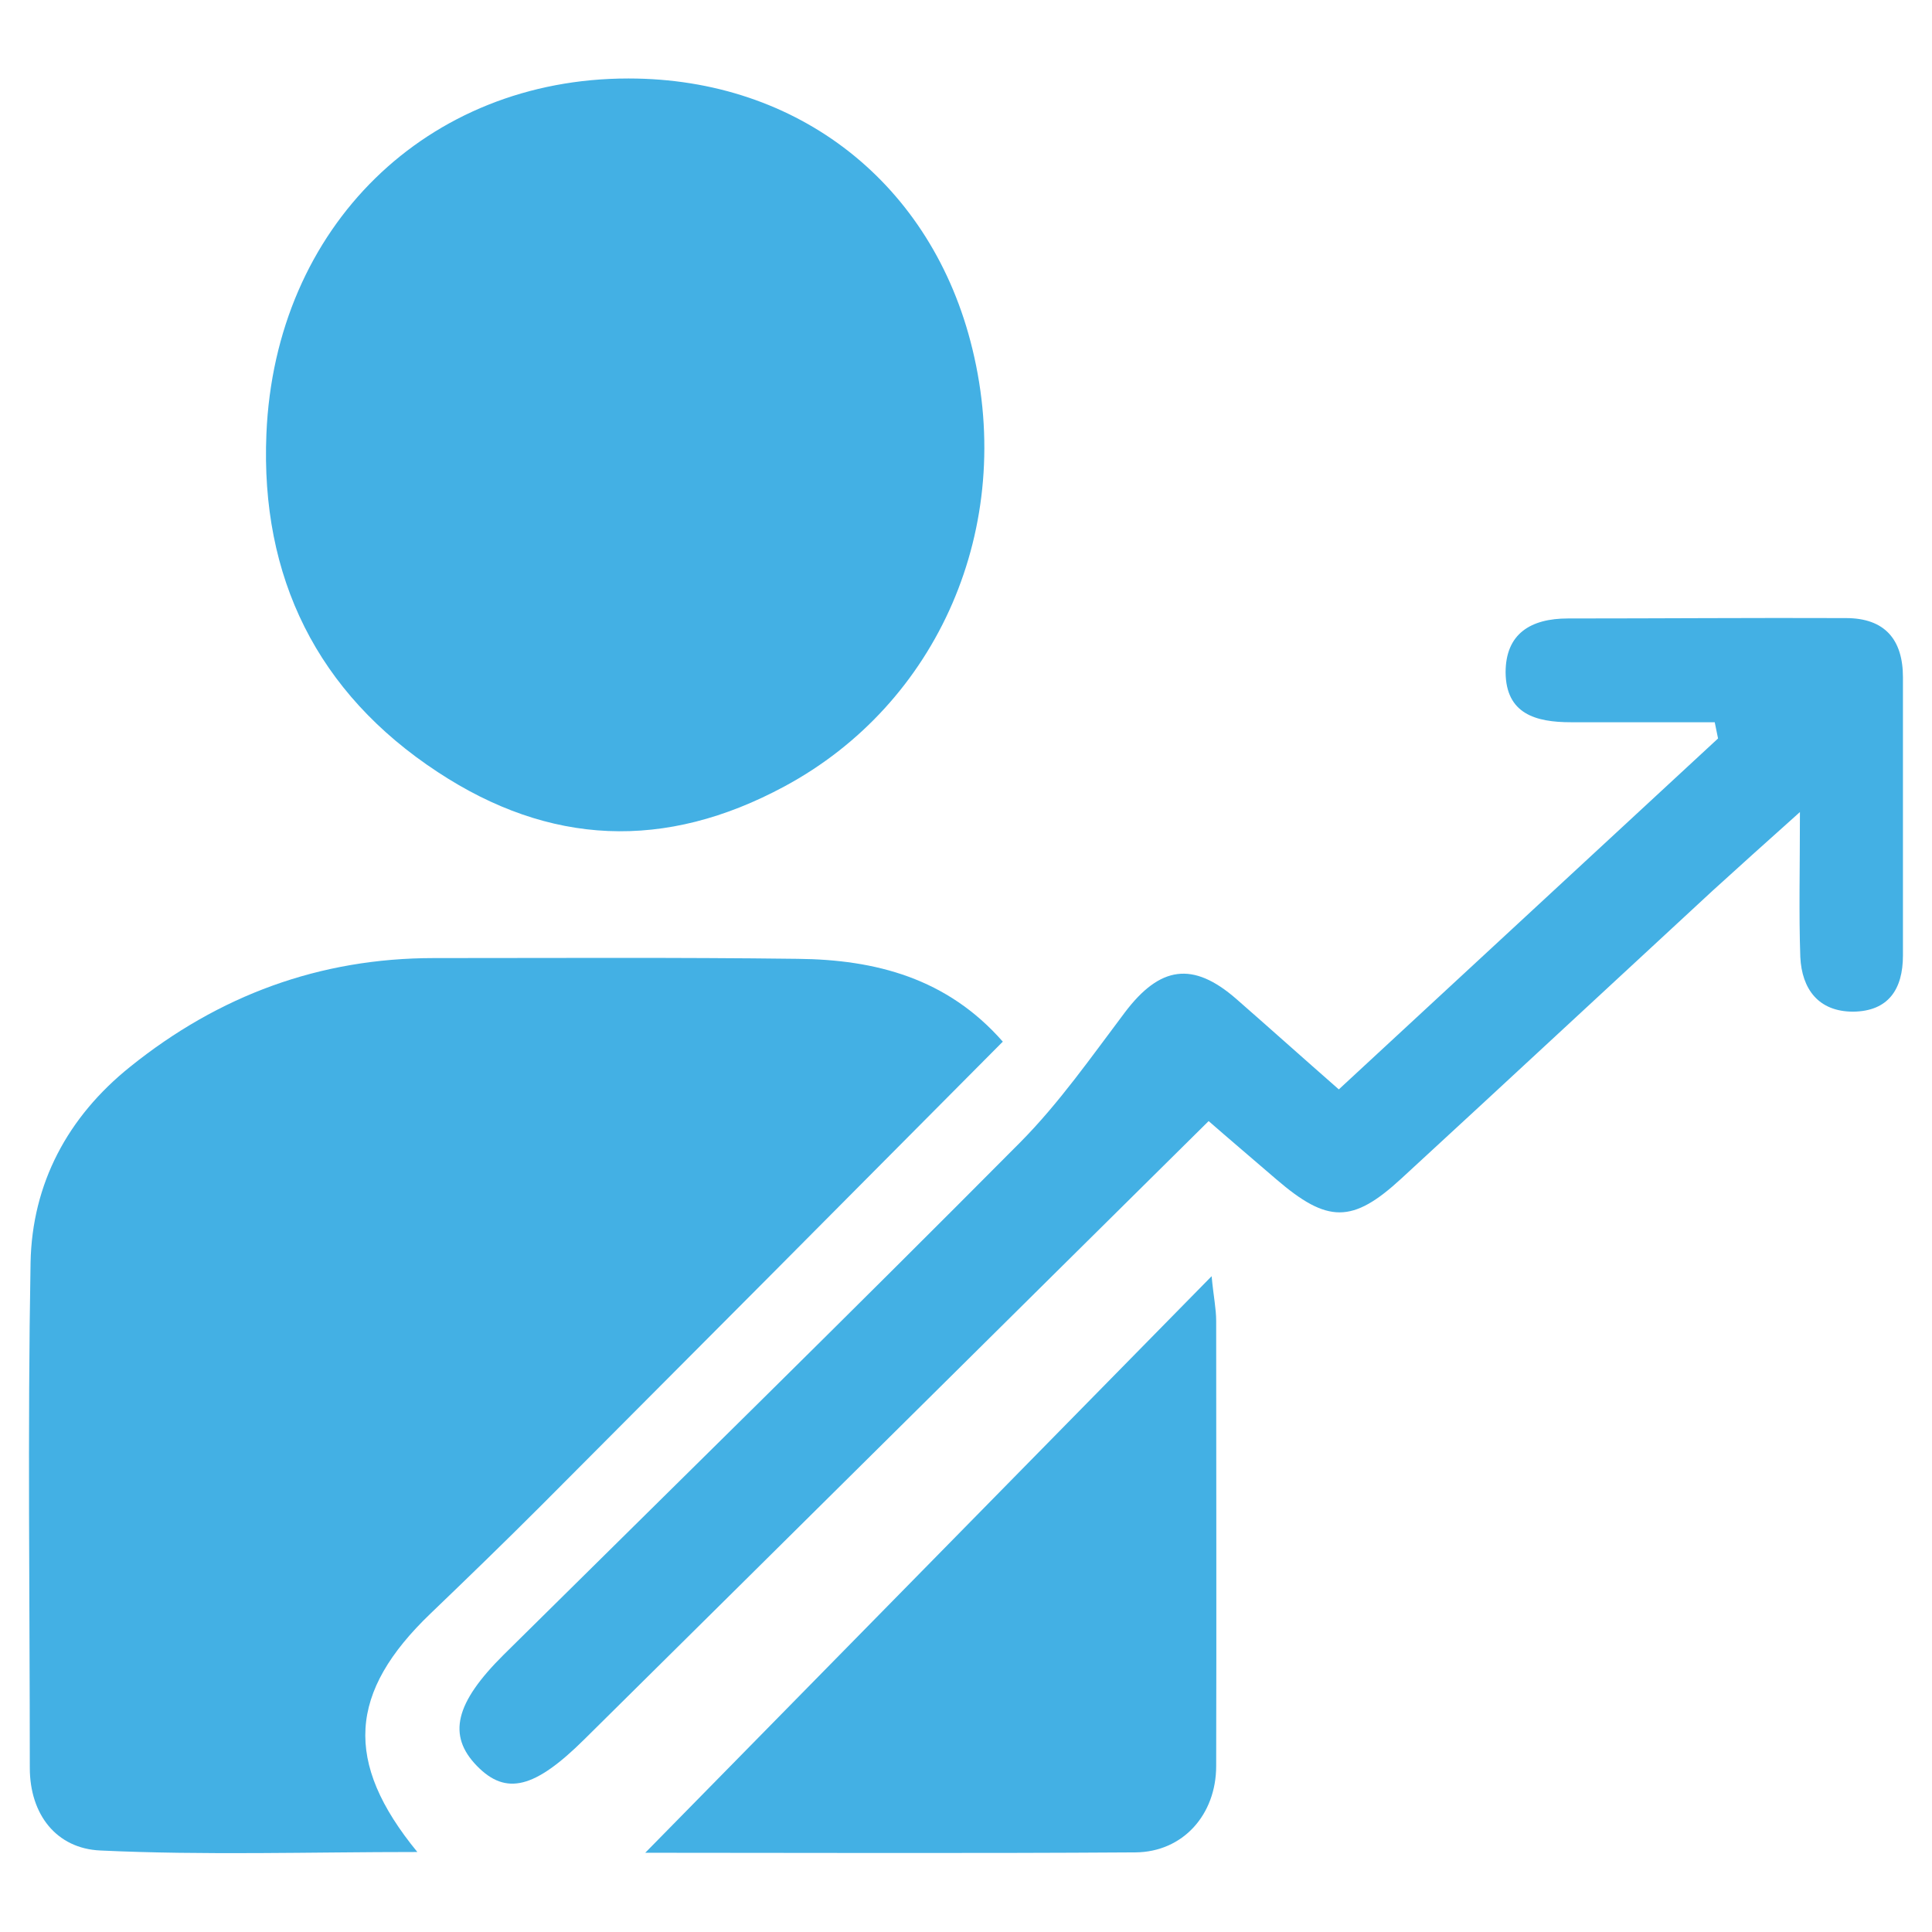
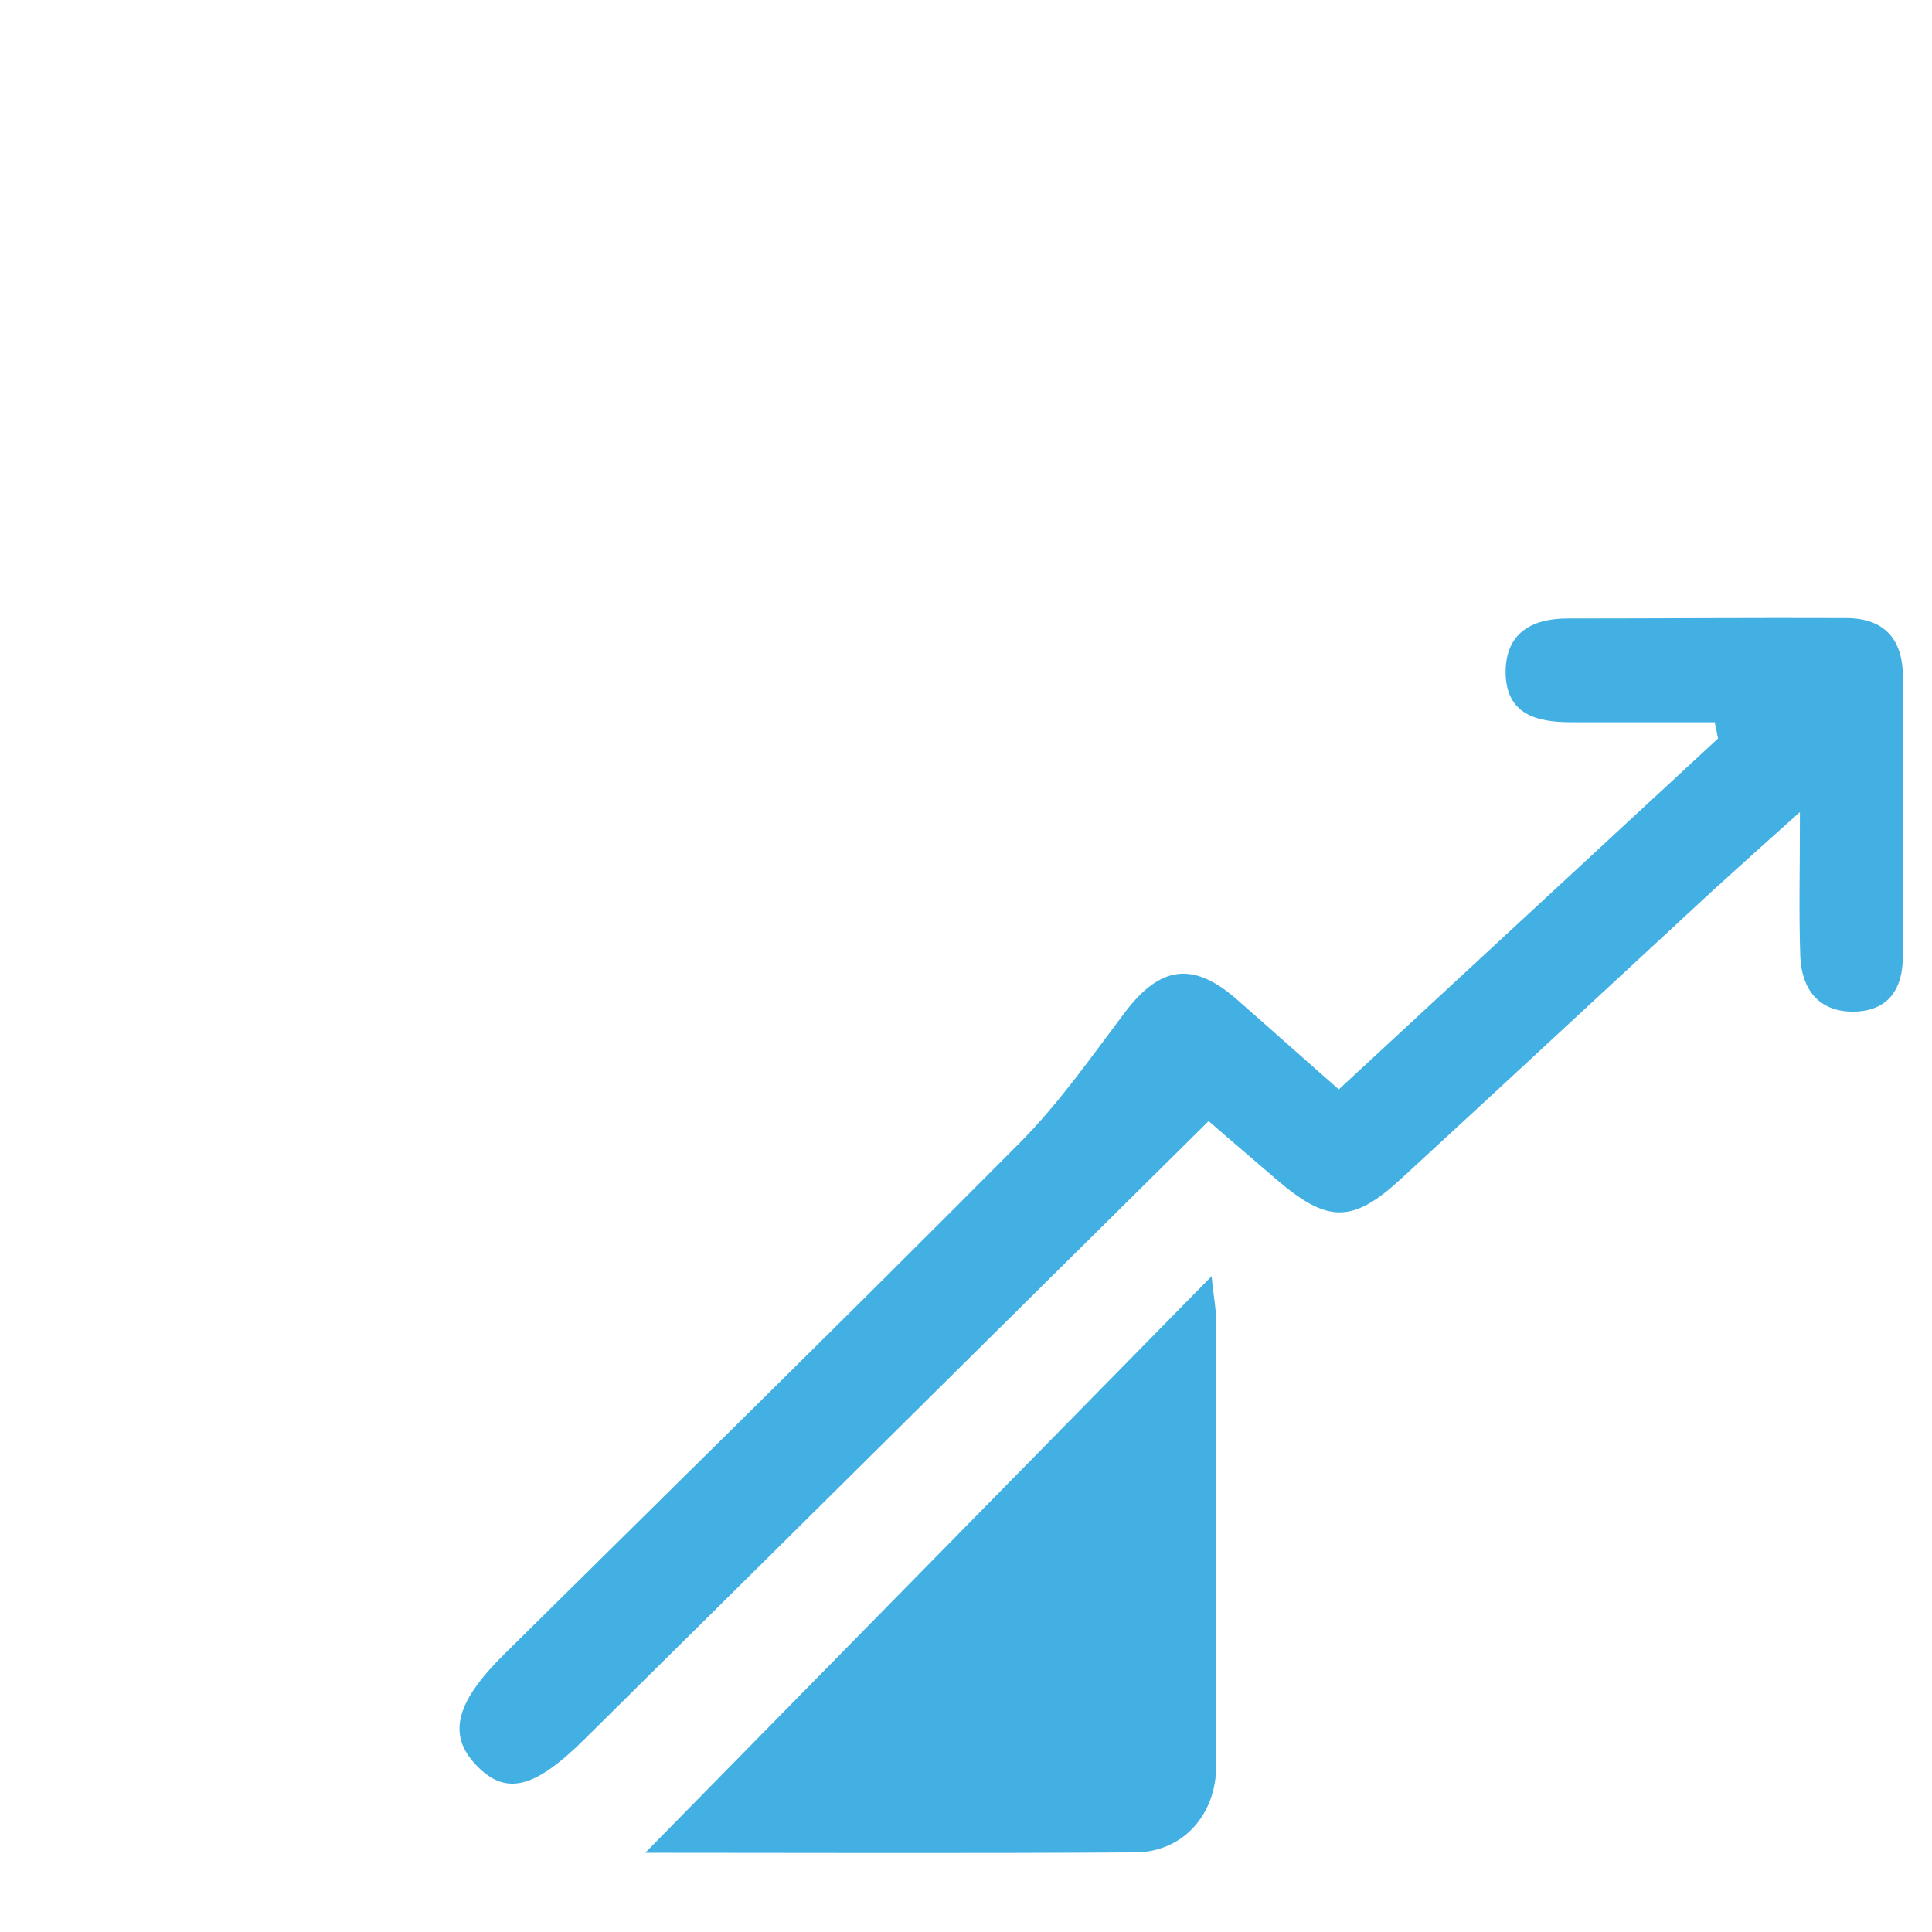
<svg xmlns="http://www.w3.org/2000/svg" id="Layer_1" version="1.1" viewBox="0 0 512 512">
  <defs>
    <style> .st0 { fill: none; } .st1 { clip-path: url(#clippath); } .st2 { fill: #43b0e4; } </style>
    <clipPath id="clippath">
      <rect class="st0" x="7.7" y="20.8" width="496.6" height="470.4" />
    </clipPath>
  </defs>
  <g class="st1">
    <g>
-       <path class="st2" d="M265.7,276.1c-41.3,41.6-81.8,82.3-122.4,123-9.6,9.6-19.4,19.1-29.2,28.5-21.7,20.8-23.1,39.3-3.5,63.2-28.6,0-56.3.9-84-.4-11.6-.5-18.7-9.5-18.7-21.9,0-44.6-.6-89.3.2-133.9.4-20.9,9.8-38.6,26.4-51.9,23.5-18.9,50.2-28.8,80.5-28.8,32.1,0,64.2-.2,96.4.2,20.6.2,39.6,5.1,54.4,22h0Z" />
-       <path class="st2" d="M166.6,20.8c45,0,80.5,27.9,91.1,71.7,11.5,47.2-9.1,94-49.8,115.9-31.7,17.1-62.3,15.7-91.9-3.8-32-21-47-51.7-45.4-89.6,2.3-55.1,42.7-94.2,95.9-94.2Z" />
      <path class="st2" d="M454.4,191.4c-12.7,0-25.4,0-38.1,0-9.3,0-17.2-2.2-17.3-13.2,0-10.3,6.7-14.3,16.5-14.3,24.6,0,49.1-.2,73.7-.1,10.3,0,15.1,5.7,15.1,15.7,0,24.6,0,49.2,0,73.7,0,9-3.9,14.8-13.2,14.9-9.2,0-13.6-6-14-14.5-.4-11.6-.1-23.2-.1-38.4-9.6,8.6-16.4,14.7-23.2,20.9-27.5,25.4-54.9,50.9-82.4,76.2-13,12-19.6,11.9-33.2.2-6.5-5.6-13.1-11.2-17.9-15.4-55.5,54.9-110.4,109.4-165.4,163.8-13.2,13.1-20.8,15-28.5,7.1-7.9-8.1-5.8-16.7,7.1-29.5,45.7-45.2,91.6-90.2,136.9-135.8,10.3-10.4,18.8-22.6,27.7-34.4,9.3-12.3,18-13.6,29.5-3.6,8.8,7.7,17.5,15.5,27.2,24,33.7-31.2,67.1-62.1,100.5-93-.3-1.5-.6-2.9-.9-4.4Z" />
      <path class="st2" d="M321.1,338.3c.5,5.3,1.2,8.5,1.2,11.8,0,39.3.1,78.6,0,117.9,0,12.9-8.8,22.8-21.4,22.9-44.2.3-88.3.1-129.9.1,48.8-49.7,98.6-100.4,150.1-152.8Z" />
    </g>
  </g>
</svg>